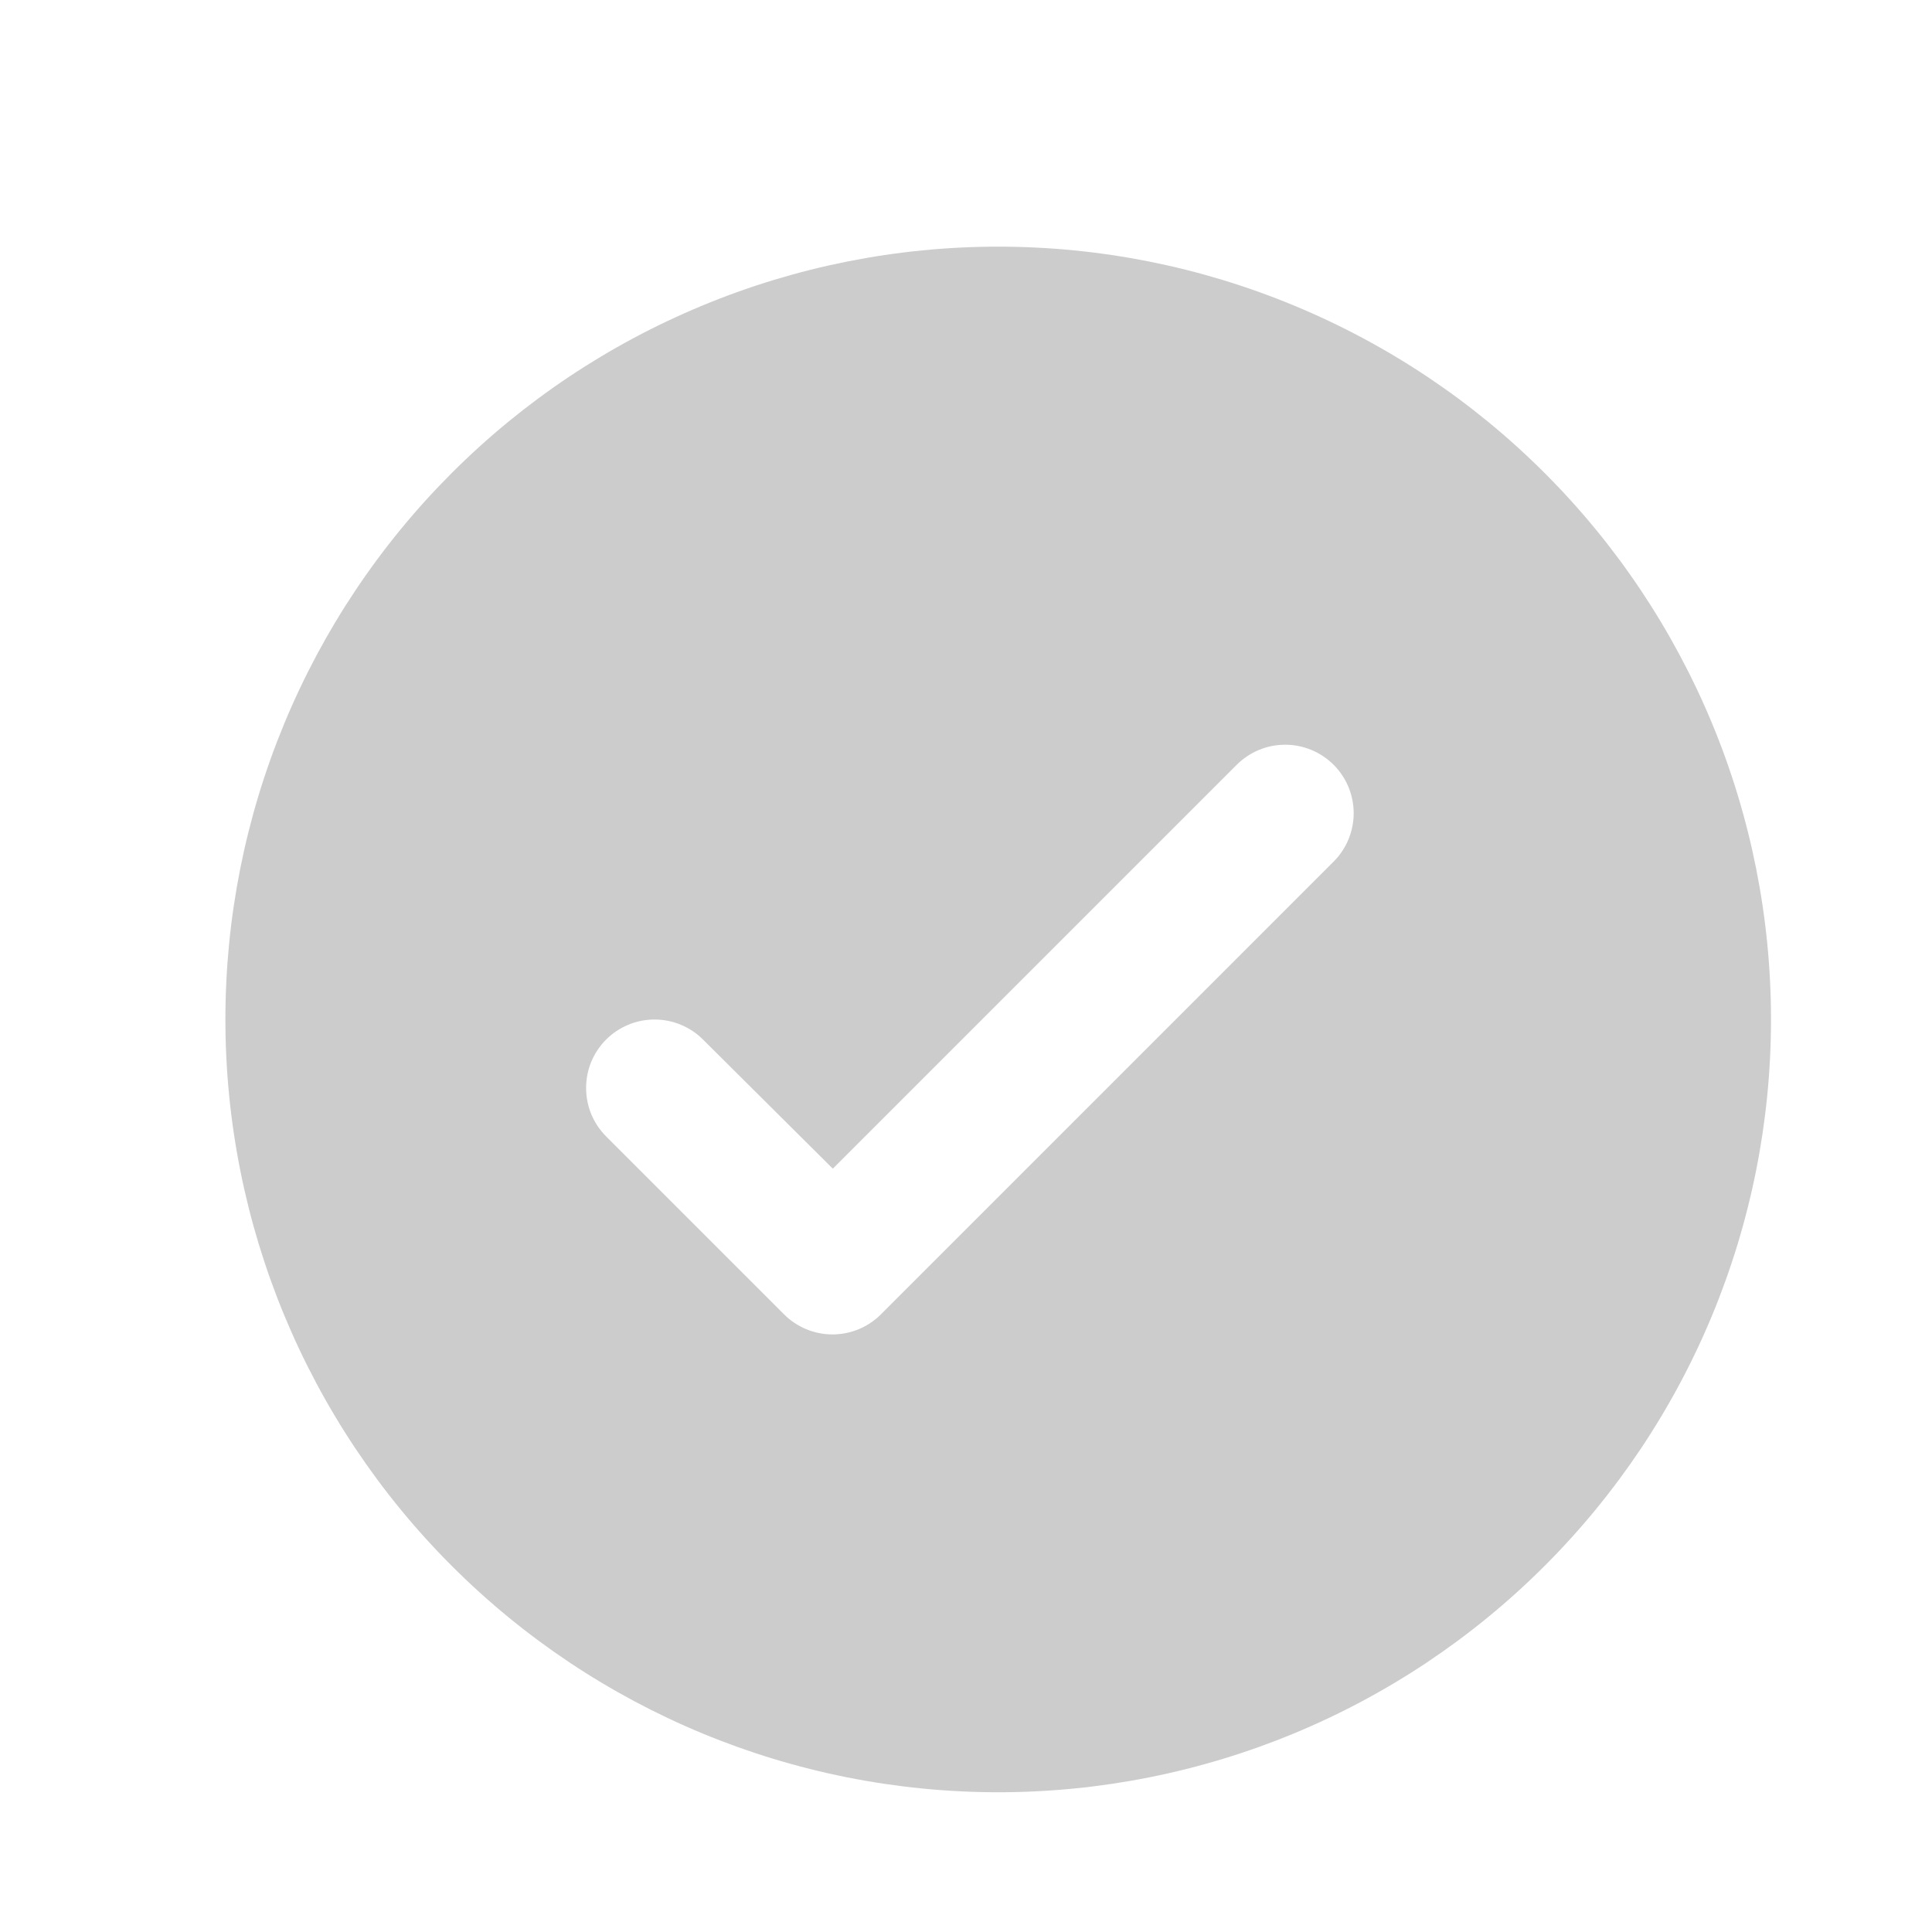
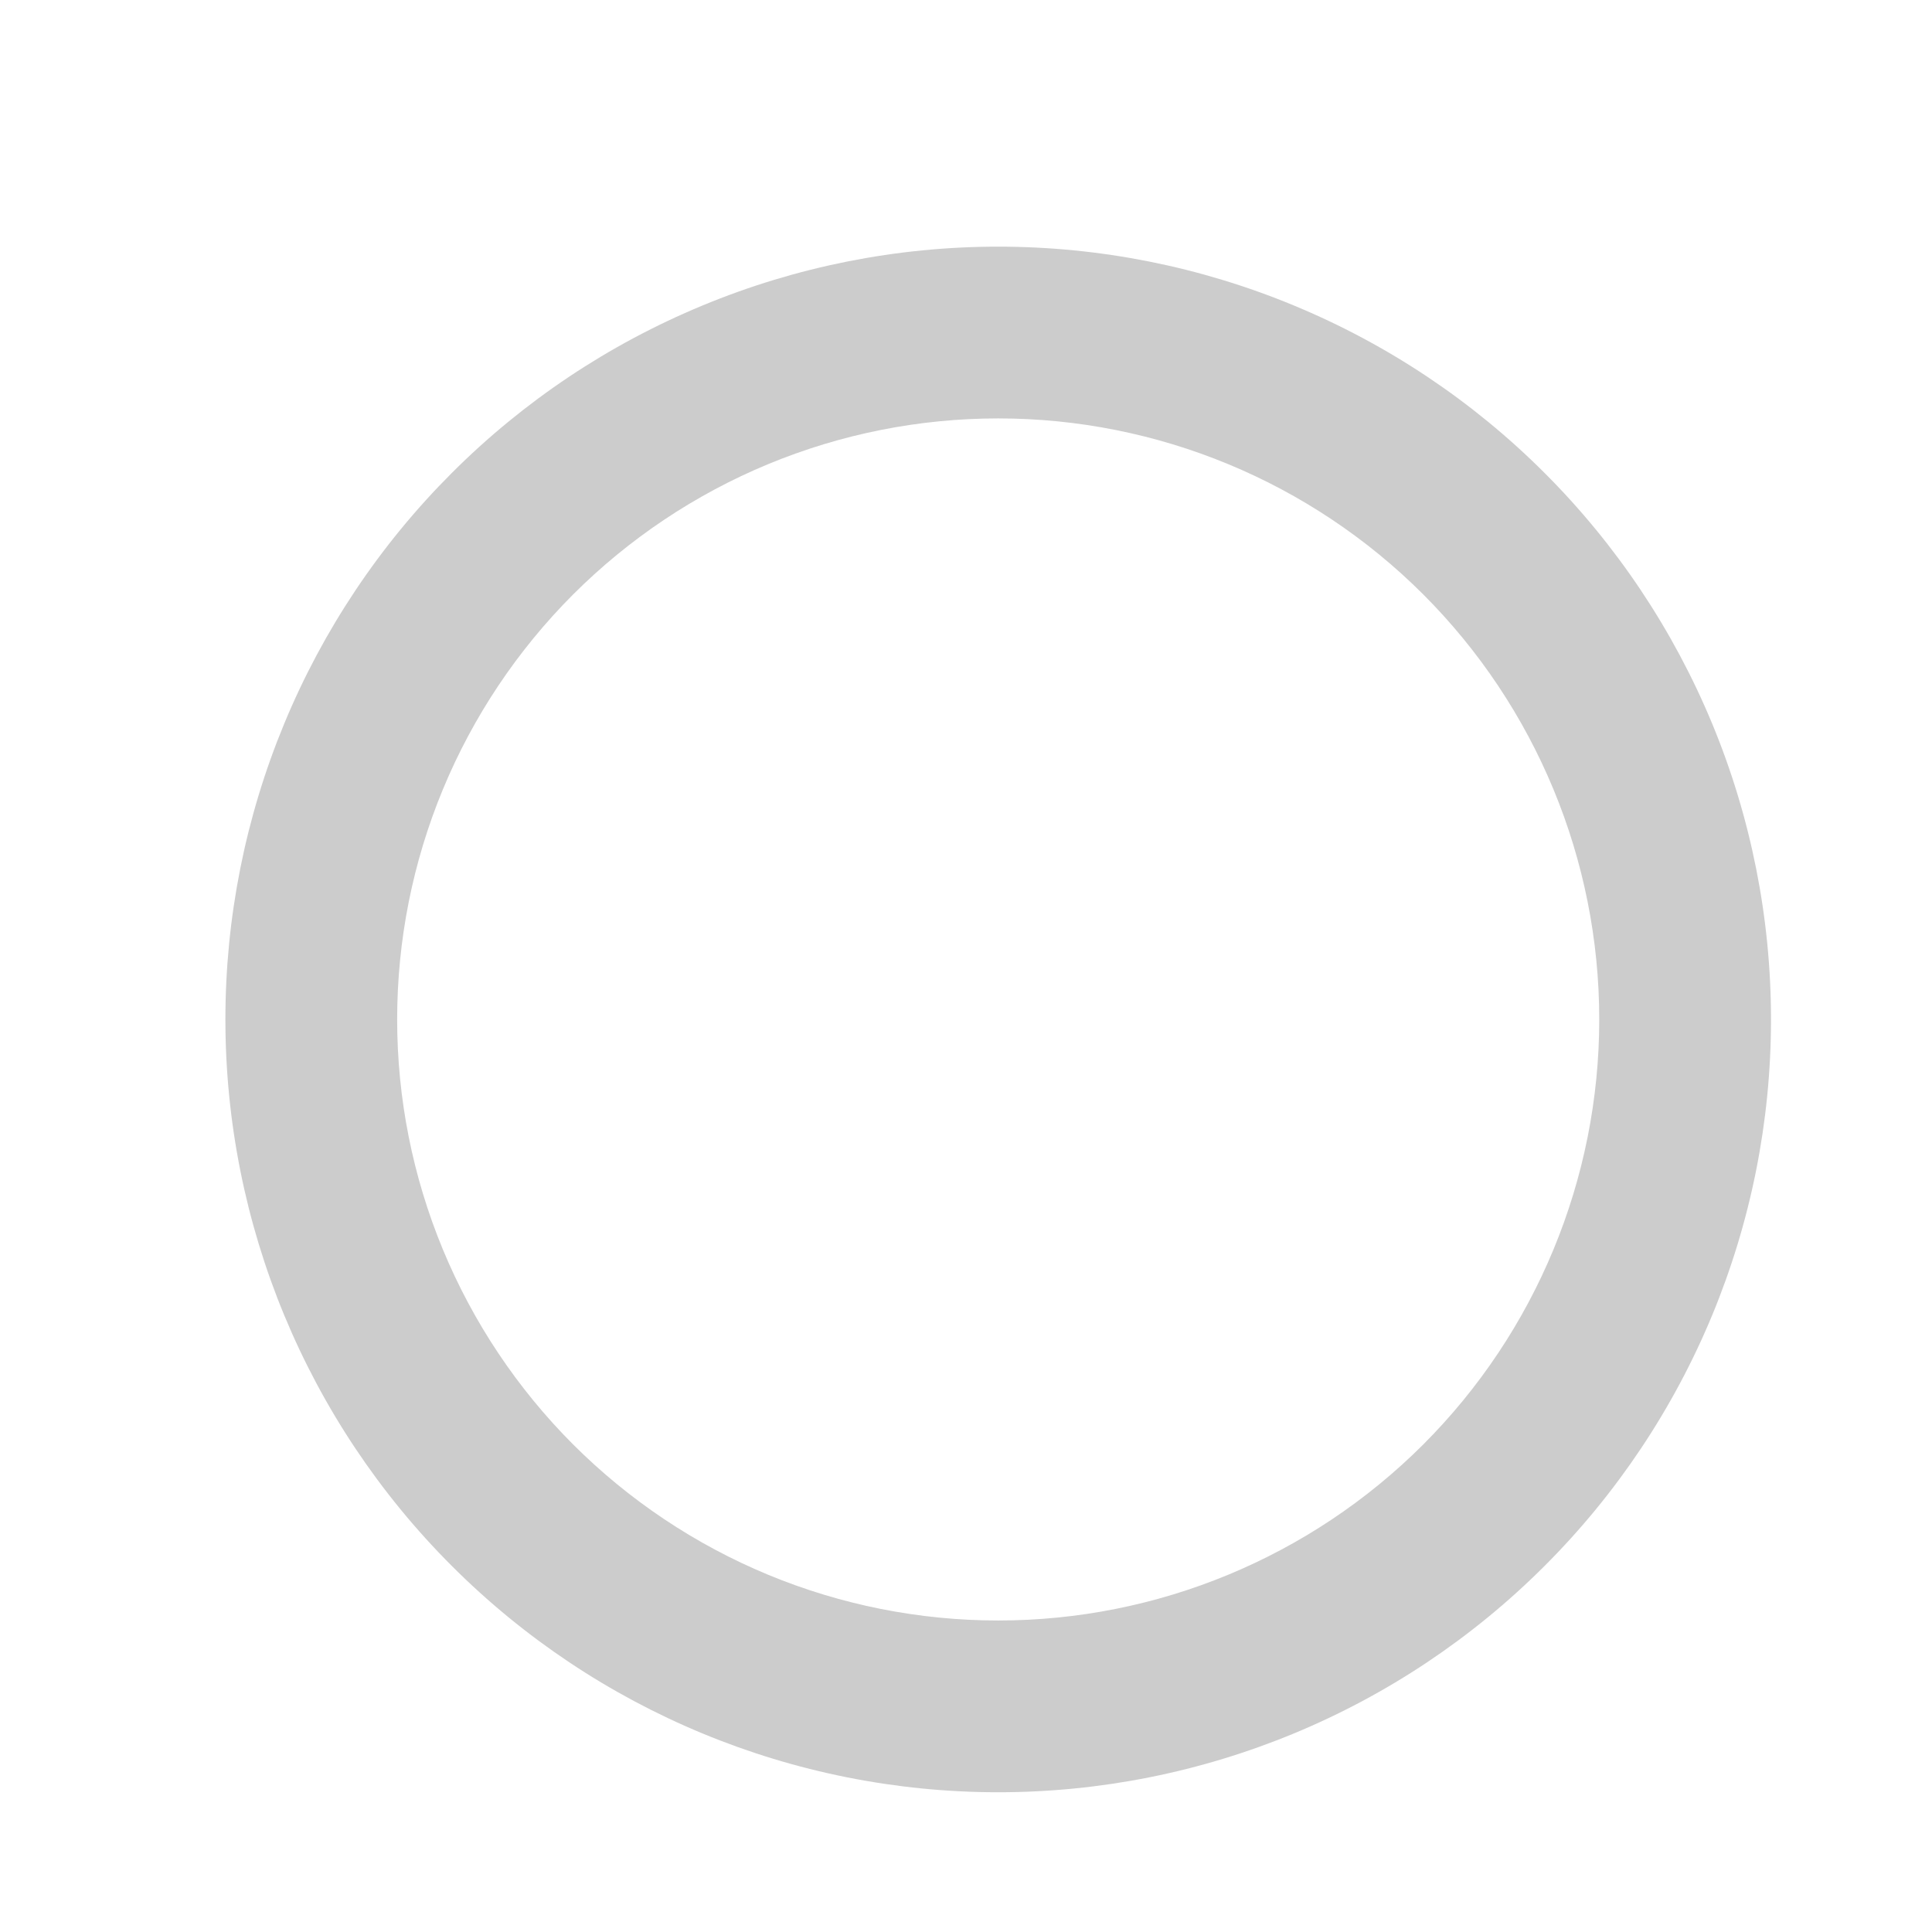
<svg xmlns="http://www.w3.org/2000/svg" width="30" height="30" viewBox="0 0 30 30" fill="none">
  <path fill-rule="evenodd" clip-rule="evenodd" d="M15.5 6.497C14.274 6.497 13.061 6.738 11.928 7.207C10.796 7.676 9.767 8.364 8.9 9.23C8.034 10.097 7.346 11.126 6.877 12.258C6.408 13.391 6.167 14.604 6.167 15.83C6.167 17.056 6.408 18.269 6.877 19.402C7.346 20.534 8.034 21.563 8.9 22.43C9.767 23.296 10.796 23.984 11.928 24.453C13.061 24.922 14.274 25.163 15.5 25.163C17.975 25.163 20.349 24.18 22.1 22.43C23.85 20.679 24.833 18.305 24.833 15.83C24.833 13.355 23.85 10.981 22.1 9.23C20.349 7.48 17.975 6.497 15.5 6.497ZM3.5 15.83C3.5 14.254 3.81 12.694 4.413 11.238C5.016 9.782 5.9 8.459 7.015 7.345C8.129 6.23 9.452 5.347 10.908 4.744C12.364 4.14 13.924 3.83 15.5 3.83C17.076 3.83 18.636 4.14 20.092 4.744C21.548 5.347 22.871 6.23 23.985 7.345C25.1 8.459 25.983 9.782 26.587 11.238C27.19 12.694 27.5 14.254 27.5 15.83C27.5 19.013 26.236 22.065 23.985 24.315C21.735 26.566 18.683 27.83 15.5 27.83C12.317 27.83 9.265 26.566 7.015 24.315C4.764 22.065 3.5 19.013 3.5 15.83Z" fill="#CCCCCC" />
-   <path fill-rule="evenodd" clip-rule="evenodd" d="M15.5 26.497C18.329 26.497 21.042 25.373 23.043 23.373C25.043 21.372 26.167 18.659 26.167 15.83C26.167 13.001 25.043 10.288 23.043 8.288C21.042 6.287 18.329 5.163 15.5 5.163C12.671 5.163 9.958 6.287 7.958 8.288C5.957 10.288 4.833 13.001 4.833 15.83C4.833 18.659 5.957 21.372 7.958 23.373C9.958 25.373 12.671 26.497 15.5 26.497ZM9.412 17.646L12.175 20.409C12.273 20.508 12.391 20.586 12.52 20.64C12.649 20.693 12.787 20.721 12.927 20.721C13.066 20.721 13.205 20.693 13.334 20.64C13.463 20.586 13.58 20.508 13.679 20.409L20.708 13.379C20.807 13.281 20.885 13.163 20.939 13.034C20.992 12.905 21.02 12.767 21.02 12.627C21.02 12.488 20.992 12.35 20.939 12.22C20.885 12.091 20.807 11.974 20.708 11.875C20.609 11.777 20.492 11.698 20.363 11.645C20.234 11.591 20.096 11.564 19.956 11.564C19.816 11.564 19.678 11.591 19.549 11.645C19.42 11.698 19.303 11.777 19.204 11.875L12.932 18.147L10.916 16.142C10.817 16.043 10.7 15.965 10.571 15.912C10.442 15.858 10.304 15.831 10.164 15.831C10.024 15.831 9.886 15.858 9.757 15.912C9.628 15.965 9.511 16.043 9.412 16.142C9.313 16.241 9.235 16.358 9.181 16.487C9.128 16.616 9.101 16.754 9.101 16.894C9.101 17.034 9.128 17.172 9.181 17.301C9.235 17.43 9.313 17.547 9.412 17.646Z" fill="#CCCCCC" />
</svg>